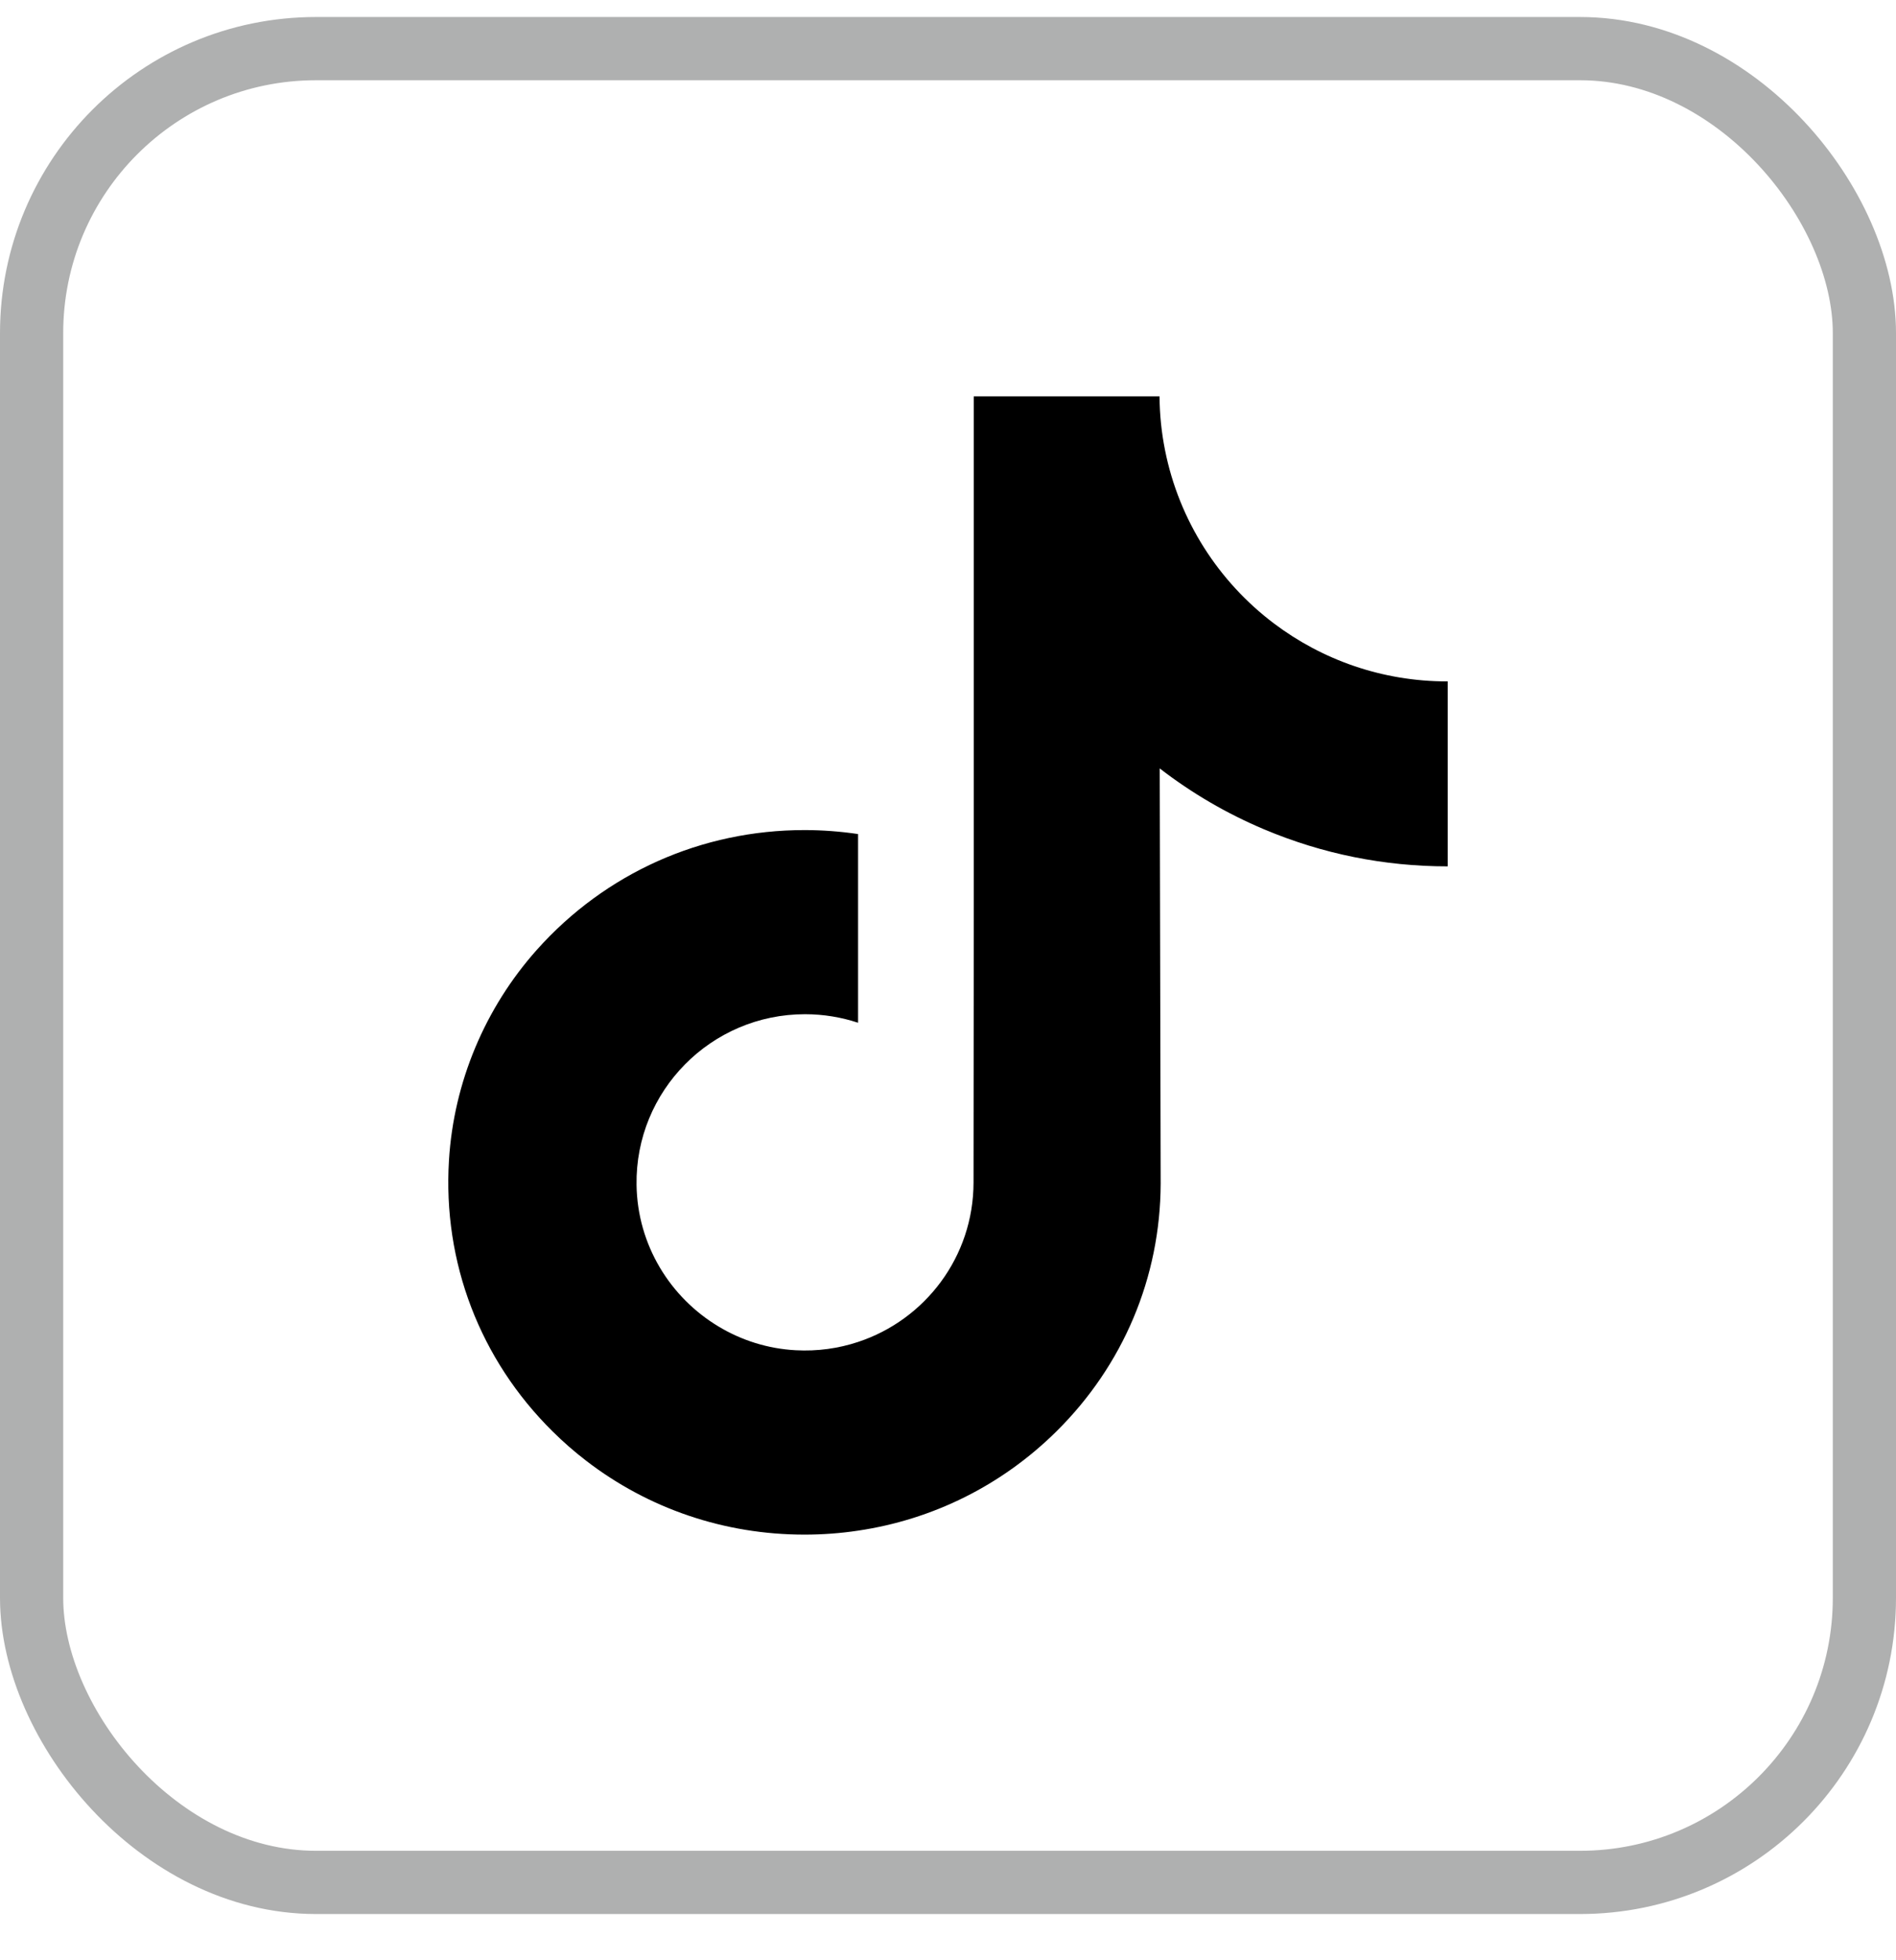
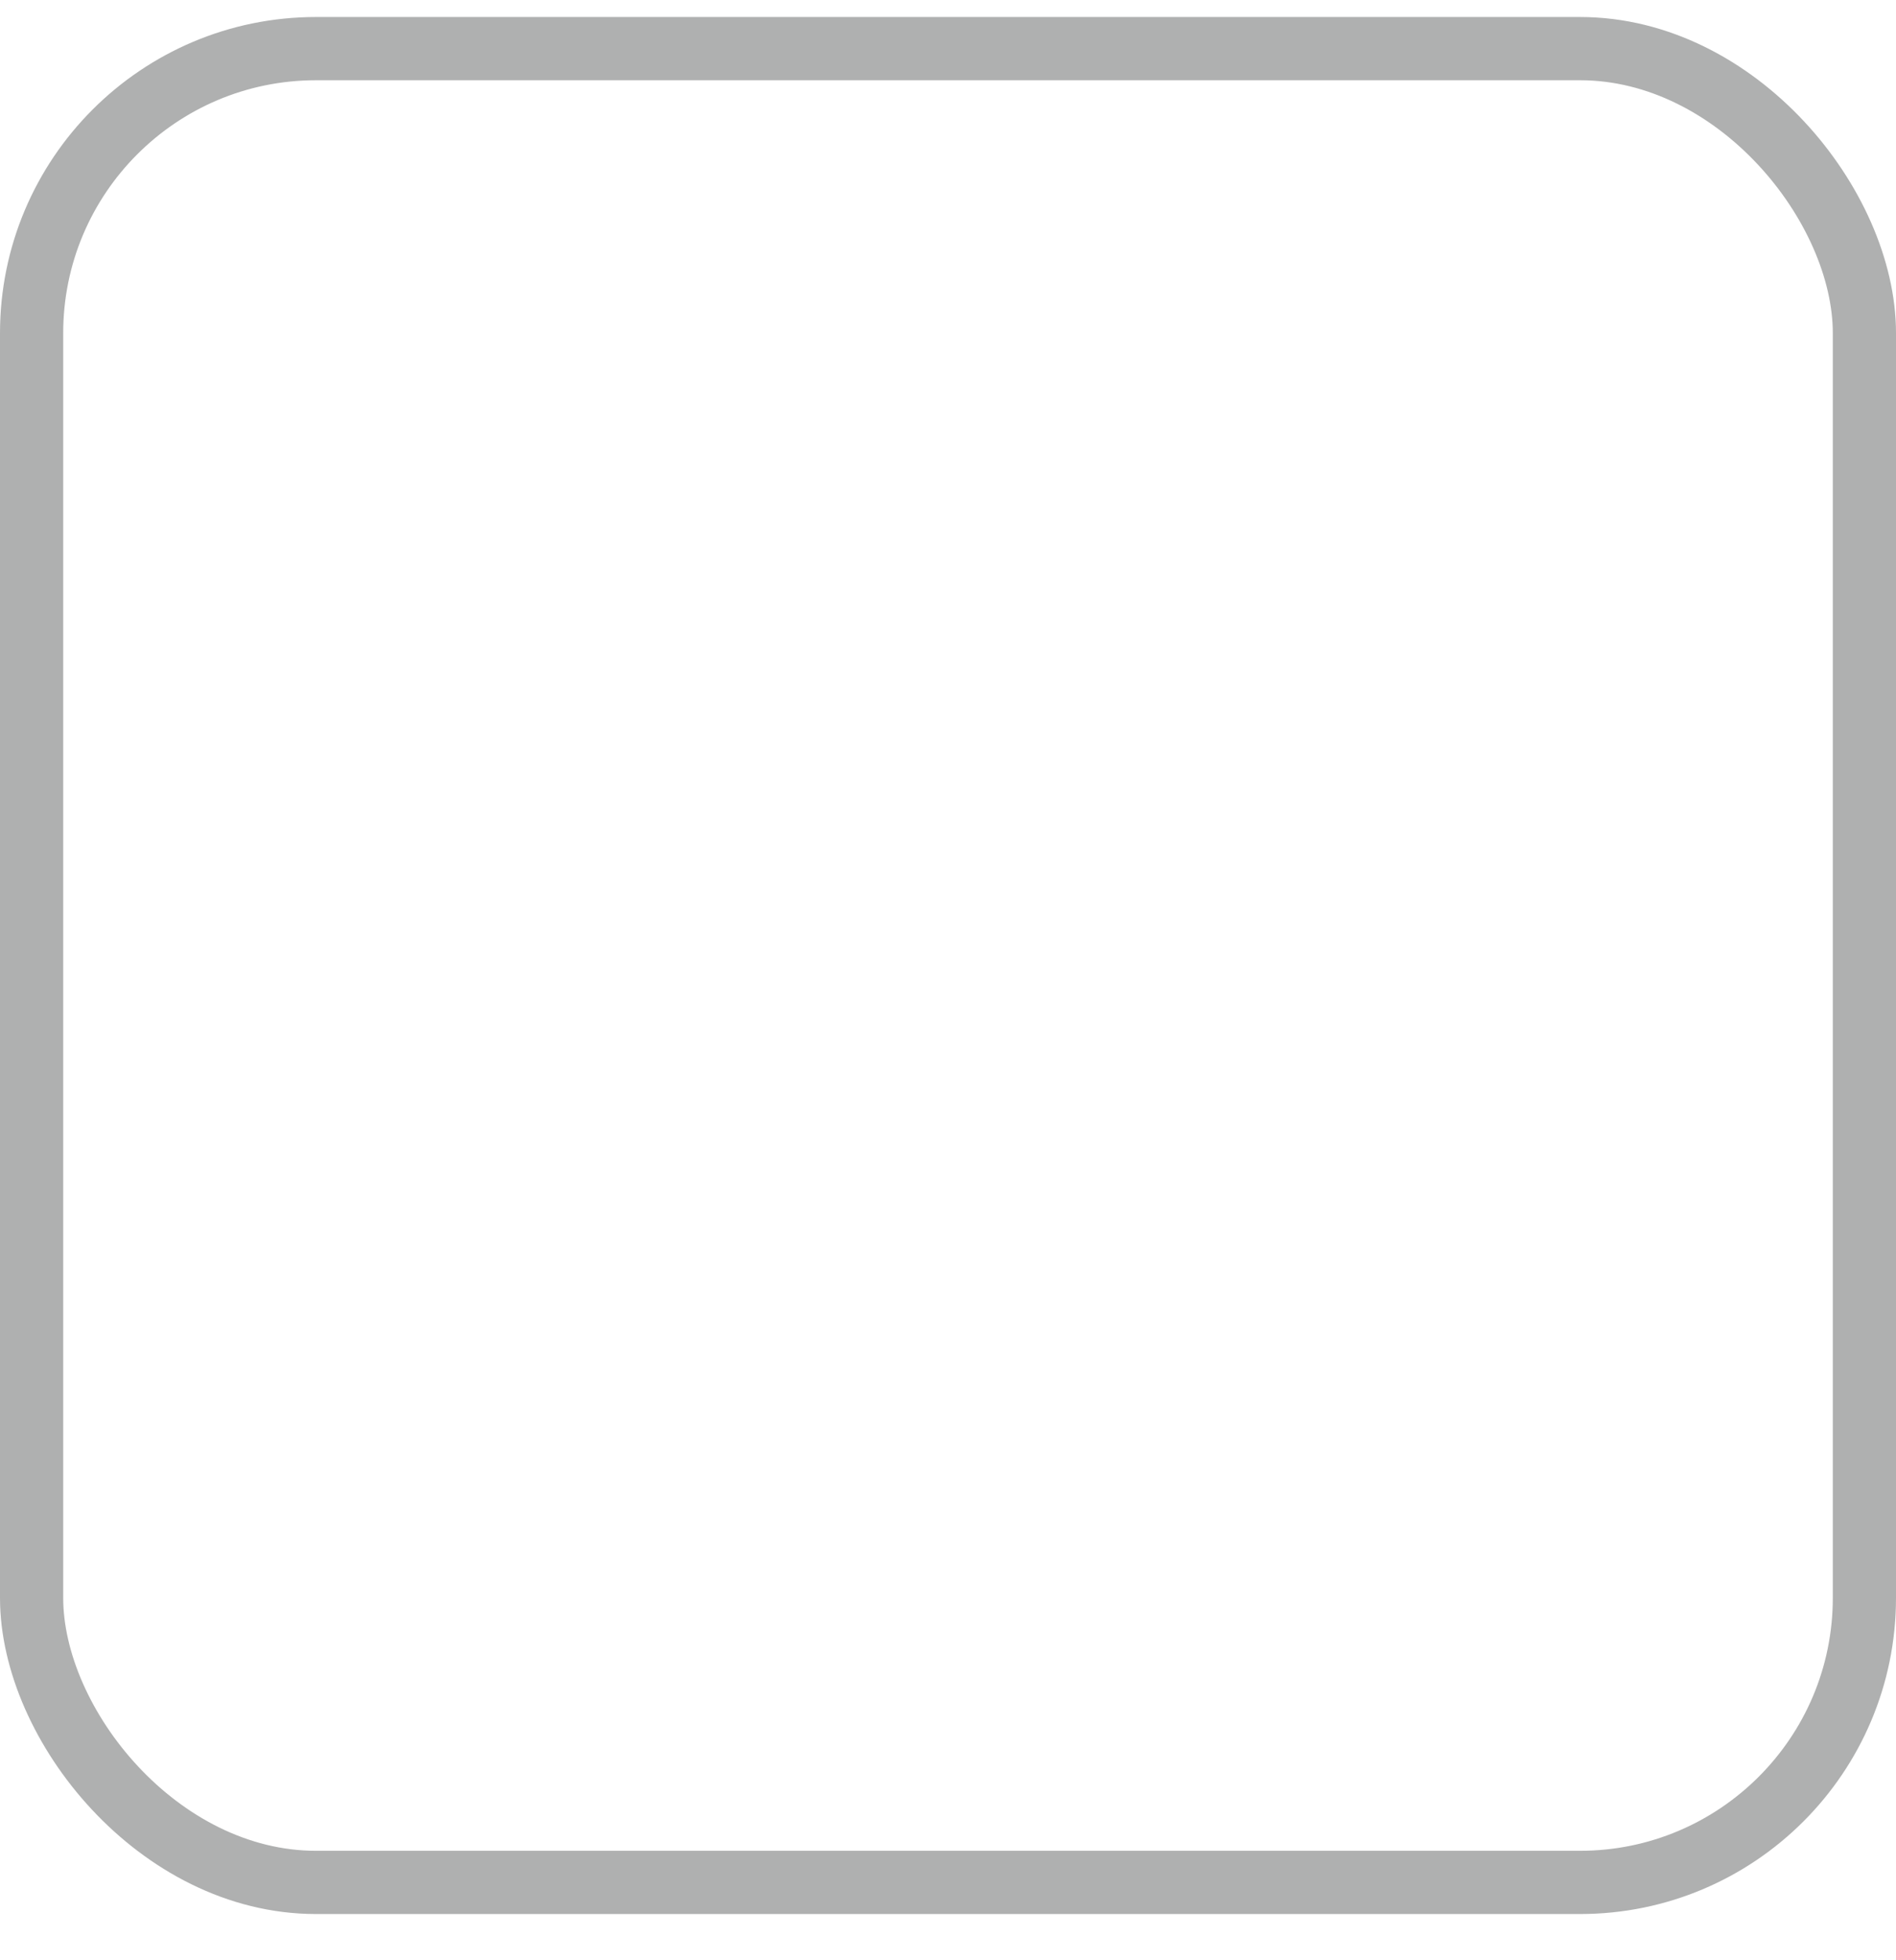
<svg xmlns="http://www.w3.org/2000/svg" width="30" height="31" viewBox="0 0 30 31" fill="none">
  <rect x="0.5" y="0.769" width="29" height="29" rx="4.5" stroke="#AFB0B0" />
-   <path d="M22.899 10.776C21.87 10.776 20.921 10.435 20.158 9.86C19.284 9.201 18.656 8.234 18.434 7.119C18.379 6.844 18.349 6.56 18.347 6.269H15.408V14.3L15.404 18.698C15.404 19.875 14.638 20.872 13.577 21.222C13.269 21.324 12.936 21.372 12.589 21.353C12.147 21.329 11.733 21.196 11.373 20.98C10.606 20.522 10.086 19.69 10.072 18.739C10.05 17.252 11.252 16.039 12.738 16.039C13.031 16.039 13.313 16.087 13.577 16.174V13.979V13.19C13.299 13.149 13.015 13.127 12.729 13.127C11.103 13.127 9.582 13.803 8.494 15.021C7.673 15.942 7.18 17.116 7.104 18.347C7.004 19.965 7.596 21.503 8.744 22.637C8.912 22.804 9.089 22.958 9.275 23.101C10.259 23.858 11.462 24.269 12.729 24.269C13.015 24.269 13.299 24.248 13.577 24.206C14.761 24.031 15.853 23.489 16.715 22.637C17.774 21.59 18.359 20.201 18.365 18.721L18.35 12.152C18.855 12.542 19.408 12.865 20.001 13.115C20.923 13.504 21.901 13.701 22.907 13.701V11.567V10.775C22.908 10.776 22.899 10.776 22.899 10.776Z" fill="black" />
</svg>